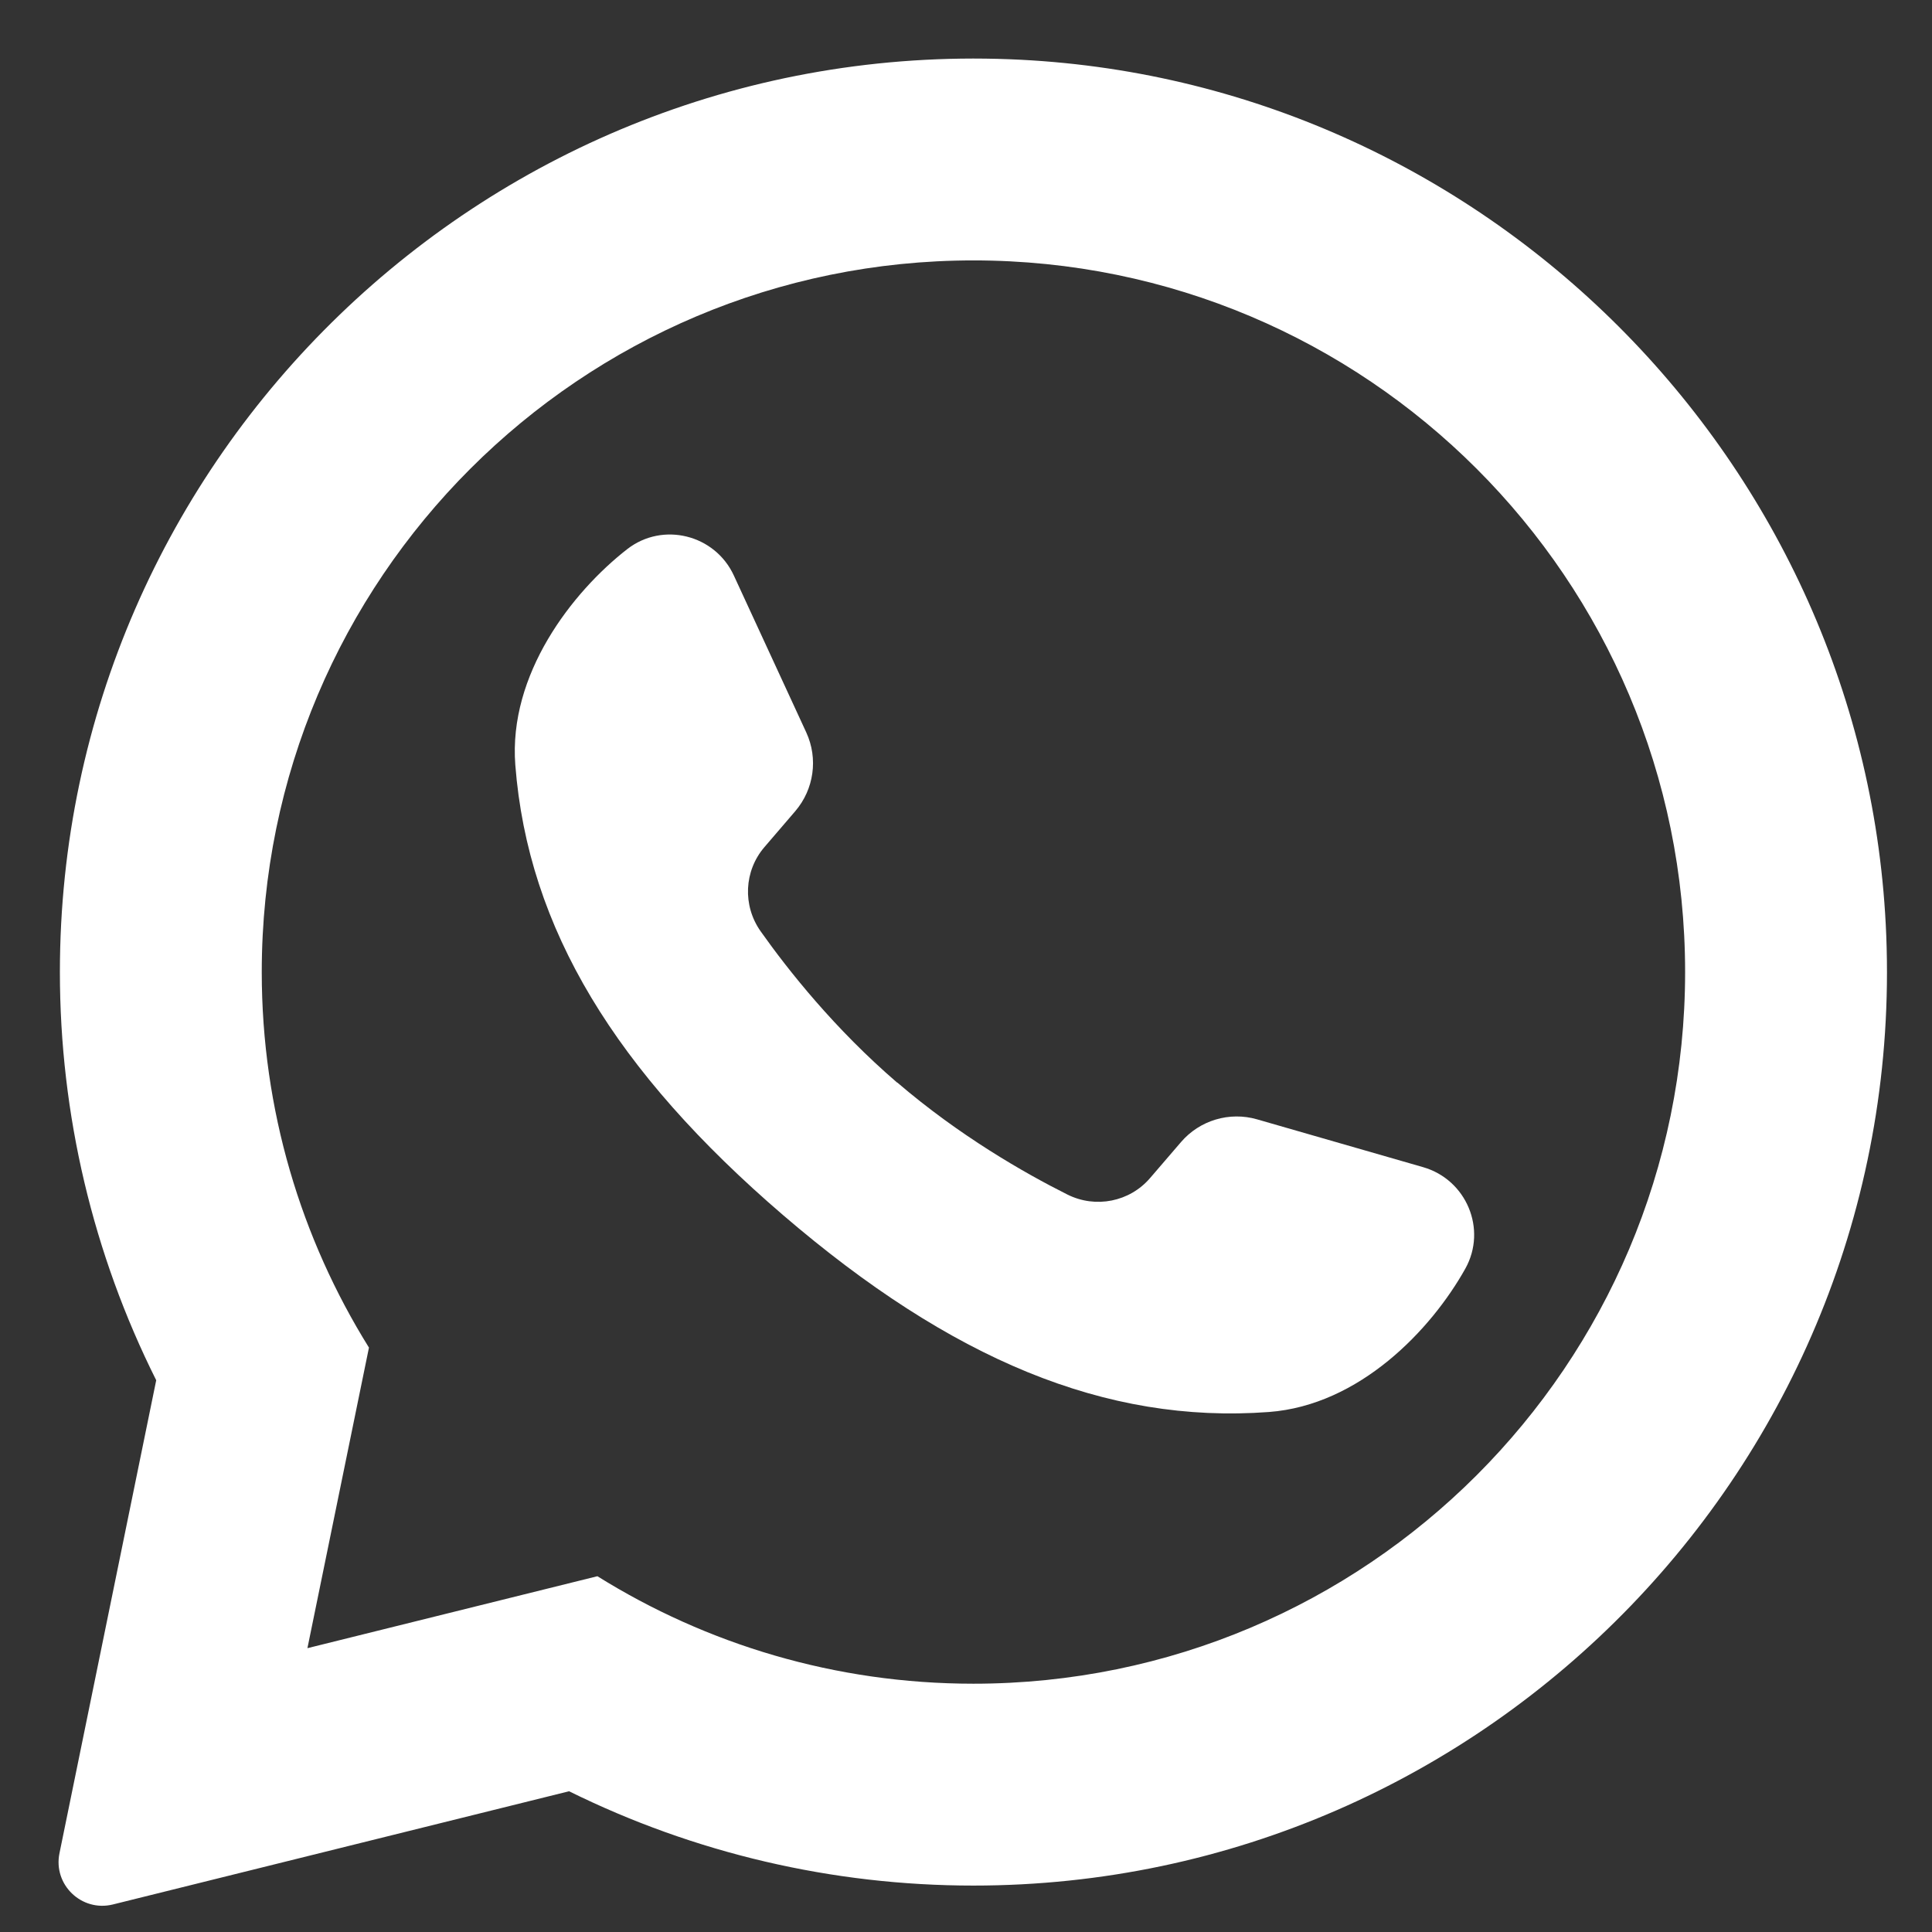
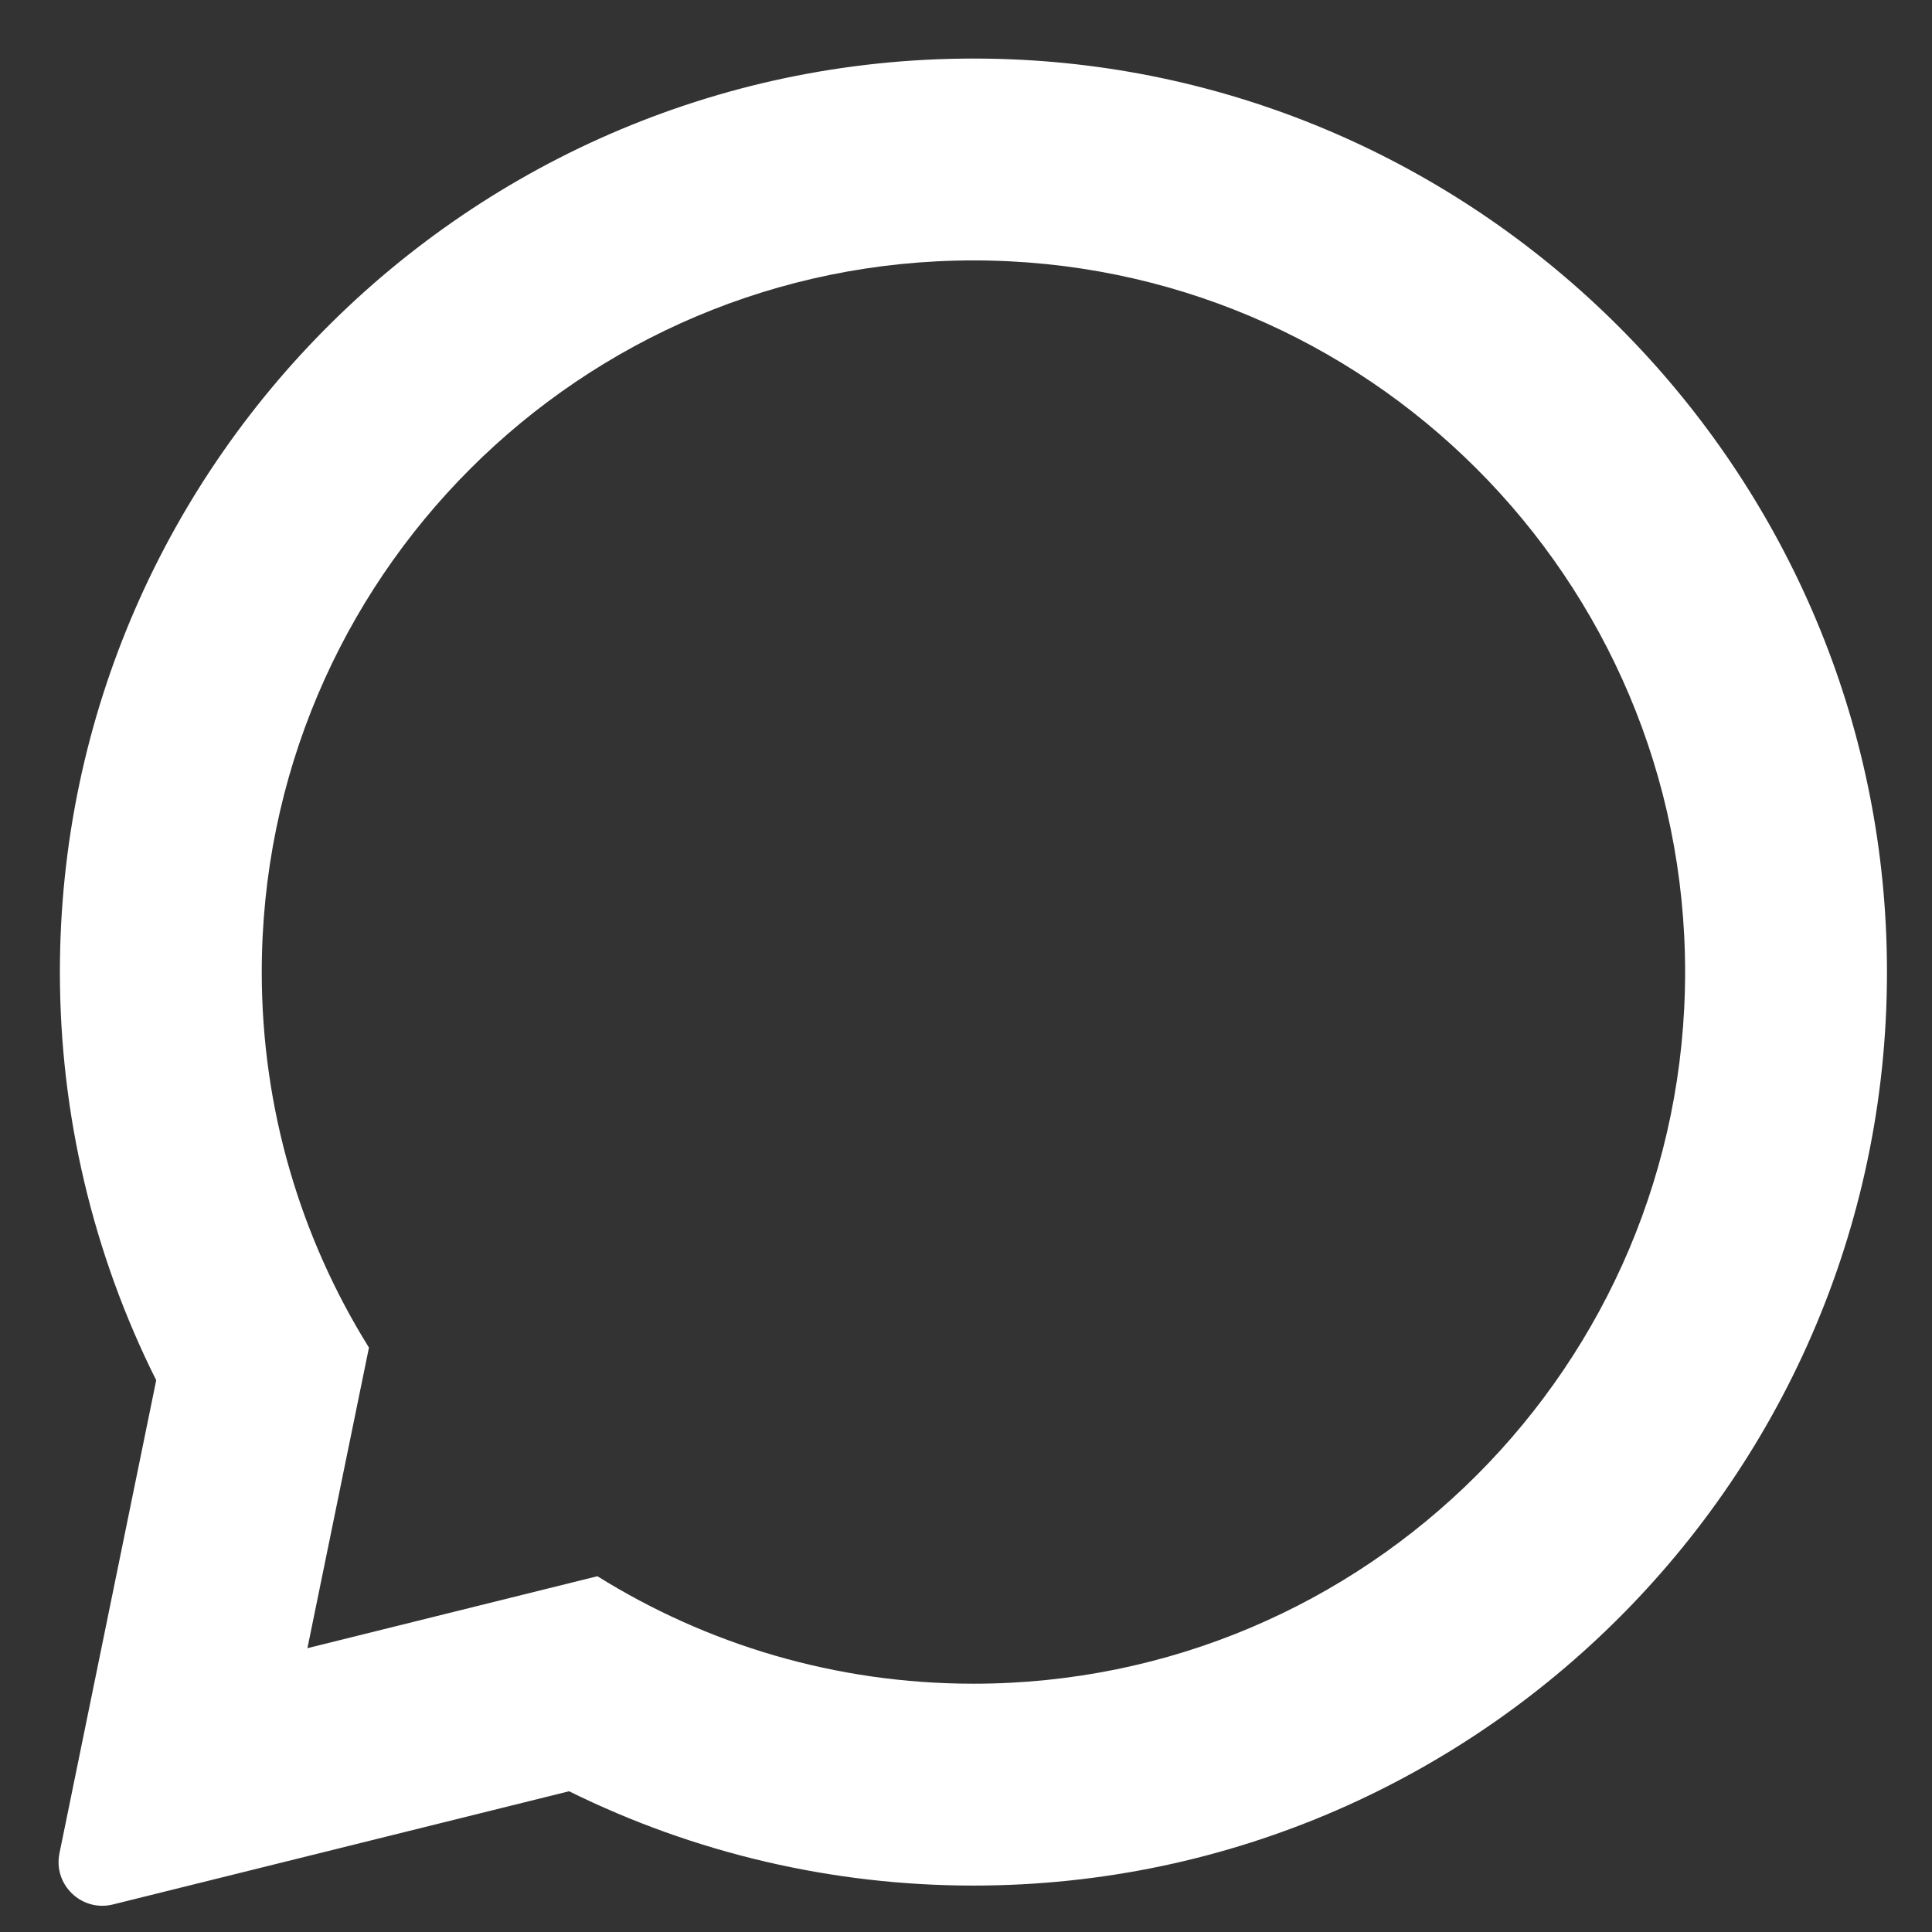
<svg xmlns="http://www.w3.org/2000/svg" viewBox="0 0 33 33" fill="none">
  <rect x="0" y="0" width="33" height="33" fill="#333333" stroke="none" />
-   <path d="M15.326 18.49C16.391 19.403 17.5 20.037 18.233 20.404C18.714 20.644 19.296 20.529 19.645 20.121L20.172 19.508C20.491 19.136 20.999 18.983 21.471 19.119L24.308 19.936C25.048 20.149 25.404 20.996 25.029 21.669C24.444 22.716 23.221 24.002 21.674 24.118C18.879 24.326 16.241 23.214 13.379 20.758C10.519 18.302 9.019 15.862 8.802 13.068C8.682 11.52 9.768 10.117 10.713 9.38C11.321 8.907 12.213 9.131 12.535 9.831L13.772 12.511C13.977 12.957 13.904 13.481 13.584 13.855L13.058 14.468C12.707 14.876 12.682 15.468 12.992 15.907C13.466 16.577 14.26 17.577 15.323 18.491L15.326 18.49Z" fill="white" />
  <path d="M2.669 23.577C1.589 21.42 1.023 19.036 1.023 16.604C1.023 7.795 8.36 0.669 17.244 1.012C25.342 1.325 31.905 7.888 32.219 15.987C32.564 24.871 25.435 32.207 16.626 32.207C14.22 32.207 11.861 31.654 9.72 30.596L1.927 32.53C1.394 32.661 0.905 32.192 1.016 31.654L2.668 23.577H2.669ZM16.628 4.448C9.915 4.448 4.471 9.89 4.471 16.604C4.471 18.959 5.143 21.156 6.302 23.018L5.251 28.152L10.204 26.923C12.068 28.085 14.268 28.759 16.626 28.759C23.339 28.759 28.783 23.317 28.783 16.603C28.783 9.888 23.341 4.448 16.628 4.448Z" fill="white" />
</svg>